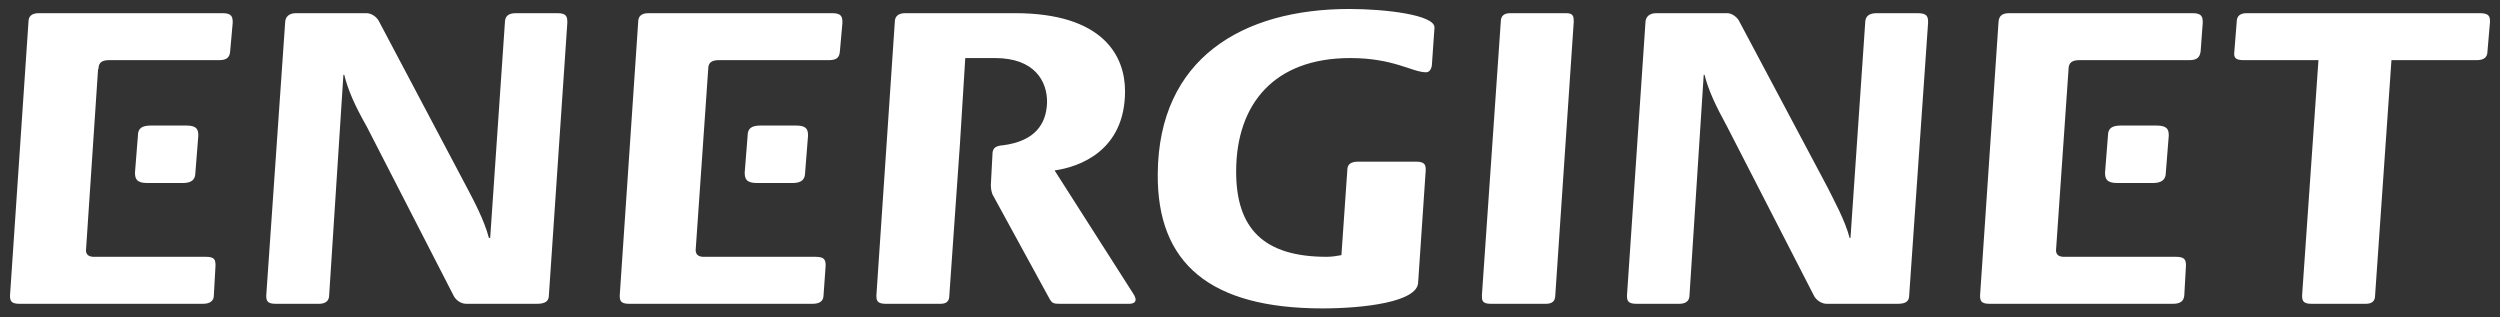
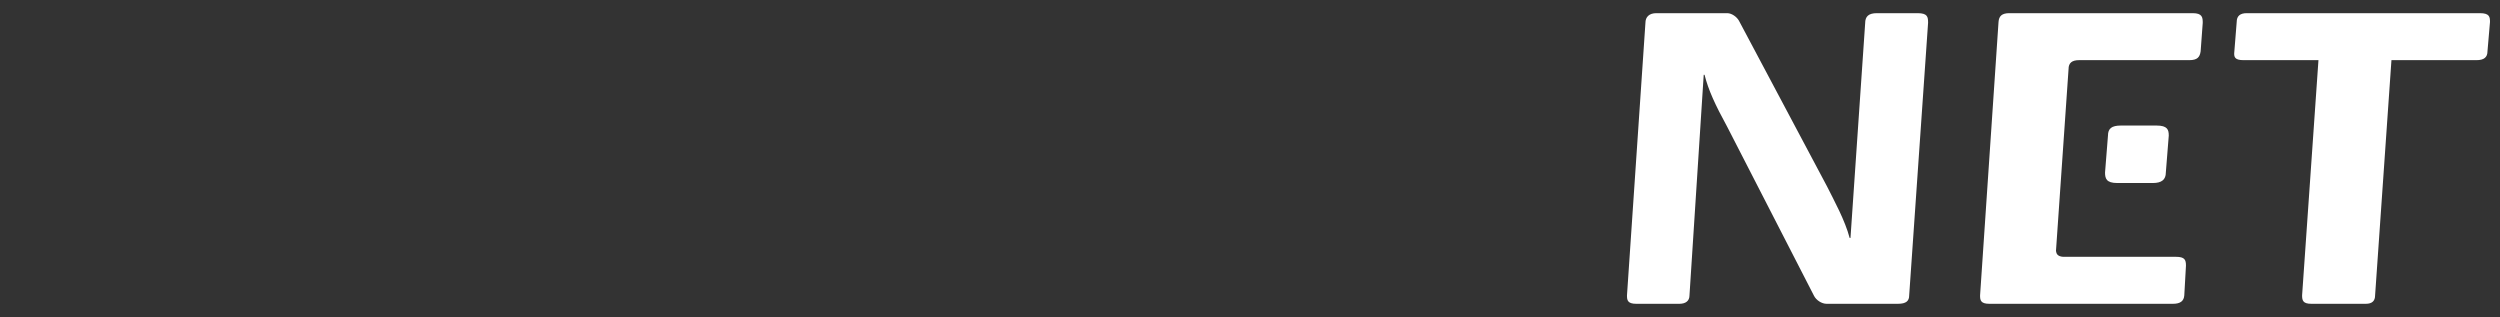
<svg xmlns="http://www.w3.org/2000/svg" width="1024" height="130" viewBox="0 0 1024 130" fill="none">
  <rect x="0" y="0" width="1024" height="130" fill="#333333" stroke="none" />
-   <path d="M552.713 3.679C508.912 3.679 474.556 23.938 474.214 71.179C473.87 107.94 495.681 126.321 541.714 126.321C558.374 126.321 580.703 123.751 580.871 115.677L583.97 69.807C583.97 67.915 583.968 66.207 580.014 66.207H556.485C553.048 66.207 551.856 67.405 551.856 69.807L549.443 104.507C547.553 104.851 545.493 105.192 543.428 105.192C517.667 105.192 506.155 93.685 506.329 69.807C506.504 42.667 521.8 23.779 553.056 23.779C570.922 23.779 578.472 29.608 584.142 29.608C585.858 29.608 586.542 27.55 586.542 26.008L587.571 11.236C587.571 6.082 567.484 3.679 552.713 3.679ZM15.961 5.394C13.04 5.394 11.661 6.594 11.661 8.994L4.104 121.006C4.104 122.895 4.28 124.435 7.889 124.435H83.118C86.033 124.435 87.588 123.239 87.588 121.006L88.274 108.806C88.274 106.401 87.923 105.192 84.317 105.192H38.117C35.885 105.02 35.375 103.995 35.203 102.792L40.175 28.236H40.344C40.344 25.831 41.552 24.636 44.643 24.636H89.815C92.904 24.636 94.104 23.422 94.272 21.022L95.314 9.35C95.314 7.118 95.138 5.394 91.186 5.394H15.961ZM121.246 5.394C118.33 5.394 116.788 6.944 116.788 9.35L109.06 121.006C109.06 122.895 109.229 124.435 112.832 124.435H130.702C133.276 124.435 134.817 123.239 134.817 121.006L140.66 30.65H141.004C142.547 36.83 145.123 42.842 150.276 51.95L185.833 121.177C186.691 122.895 188.758 124.435 190.99 124.435H220.005C223.442 124.435 224.818 123.239 224.818 121.006L232.376 9.35C232.376 6.944 232.207 5.394 228.261 5.394H211.419C207.981 5.394 206.789 6.761 206.789 9.509L200.776 97.464H200.262C198.373 90.249 194.08 82.176 190.991 76.336L155.092 8.48C154.233 6.932 152.17 5.394 150.106 5.394H121.246ZM265.701 5.394C262.78 5.394 261.402 6.594 261.402 8.994L253.845 121.006C253.845 122.895 254.021 124.435 257.63 124.435H332.858C335.78 124.435 337.316 123.239 337.316 121.006L338.186 108.806C338.186 106.401 337.673 105.192 334.058 105.192H287.858C285.627 105.02 285.104 103.995 284.931 102.621L290.088 28.236C290.088 25.831 291.297 24.636 294.387 24.636H339.558C342.822 24.636 343.842 23.422 344.016 21.022L345.058 9.35C345.058 7.118 344.875 5.394 340.93 5.394H265.701ZM370.815 5.394C368.067 5.394 366.516 6.594 366.516 8.994L358.971 121.006C358.971 122.895 359.134 124.435 362.743 124.435H385.244C387.823 124.435 388.844 123.239 388.844 121.006L391.258 86.478L393.144 59.678L395.373 23.779H407.572C423.716 23.779 429.045 33.217 428.872 42.151C428.527 50.737 424.052 57.785 410.829 59.507C408.082 59.675 406.717 60.529 406.544 62.593L405.858 75.65C405.858 77.025 406.026 78.918 406.886 80.292L430.072 122.72C430.935 124.094 431.612 124.435 433.844 124.435H461.843C464.765 124.607 466.317 123.399 464.085 120.135L431.958 69.807C441.923 68.431 460.815 61.901 460.815 37.337C460.815 23.08 452.053 5.394 415.643 5.394H370.815ZM618.67 5.394C615.922 5.394 614.713 6.594 614.713 8.994L606.984 121.006C606.984 122.895 606.98 124.435 610.586 124.435H633.257C635.836 124.435 637.042 123.239 637.042 121.006L644.599 8.994C644.599 6.936 644.595 5.394 641.5 5.394H618.67ZM61.818 51.422C58.038 51.422 56.489 52.628 56.489 55.55L55.289 70.665C55.289 73.069 55.809 74.964 60.275 74.964H74.875C78.486 74.964 80.031 73.585 80.031 70.665L81.232 55.55C81.232 53.144 80.712 51.422 76.418 51.422H61.818ZM311.558 51.422C307.779 51.422 306.23 52.628 306.23 55.55L305.03 70.665C305.03 73.069 305.55 74.964 310.015 74.964H324.615C328.221 74.964 329.772 73.585 329.772 70.665L330.972 55.55C330.972 53.144 330.452 51.422 326.159 51.422H311.558Z" fill="white" />
  <path d="M678.441 5.394C675.519 5.394 673.97 6.944 673.97 9.35L666.413 121.006C666.413 122.895 666.588 124.435 670.198 124.435H687.884C690.464 124.435 692.012 123.238 692.012 121.006L697.841 30.65H698.186C699.734 36.83 702.491 42.842 707.471 51.95L743.027 121.177C743.885 122.895 746.113 124.435 748.171 124.435H777.371C780.808 124.435 782 123.238 782 121.006L789.742 9.35C789.742 6.944 789.566 5.394 785.442 5.394H768.785C765.347 5.394 763.971 6.76 763.971 9.508L757.957 97.464H757.613C755.723 90.249 751.263 82.176 748.341 76.335L712.27 8.48C711.412 6.932 709.346 5.394 707.457 5.394H678.441ZM823.055 5.394C819.965 5.394 818.765 6.594 818.597 8.994L811.04 121.006C811.04 122.895 811.209 124.435 814.812 124.435H890.054C893.143 124.435 894.509 123.238 894.683 121.006L895.369 108.806C895.369 106.401 894.862 105.192 891.254 105.192H845.041C842.803 105.02 842.294 103.994 842.126 102.792L847.283 28.236C847.283 25.83 848.653 24.636 851.569 24.636H896.74C900.004 24.636 901.04 23.422 901.383 21.022L902.24 9.35C902.24 7.118 902.065 5.394 898.112 5.394H823.055ZM920.269 5.394C917.521 5.394 916.154 6.594 916.154 8.994L915.125 21.879C915.125 23.253 915.294 24.636 918.897 24.636H949.64L942.94 121.006C942.94 123.067 943.291 124.435 946.725 124.435H969.054C971.633 124.435 972.839 123.238 972.839 121.006L979.538 24.636H1014.4C1017.49 24.636 1018.87 23.422 1018.87 21.022L1019.9 8.994C1019.9 6.936 1019.72 5.394 1015.77 5.394H920.269ZM868.74 51.422C864.967 51.422 863.425 52.628 863.425 55.55L862.226 70.664C862.226 73.069 862.725 74.964 867.197 74.964H881.797C885.409 74.964 887.126 73.585 887.126 70.664L888.326 55.55C888.326 53.144 887.806 51.422 883.34 51.422H868.74Z" fill="white" />
</svg>